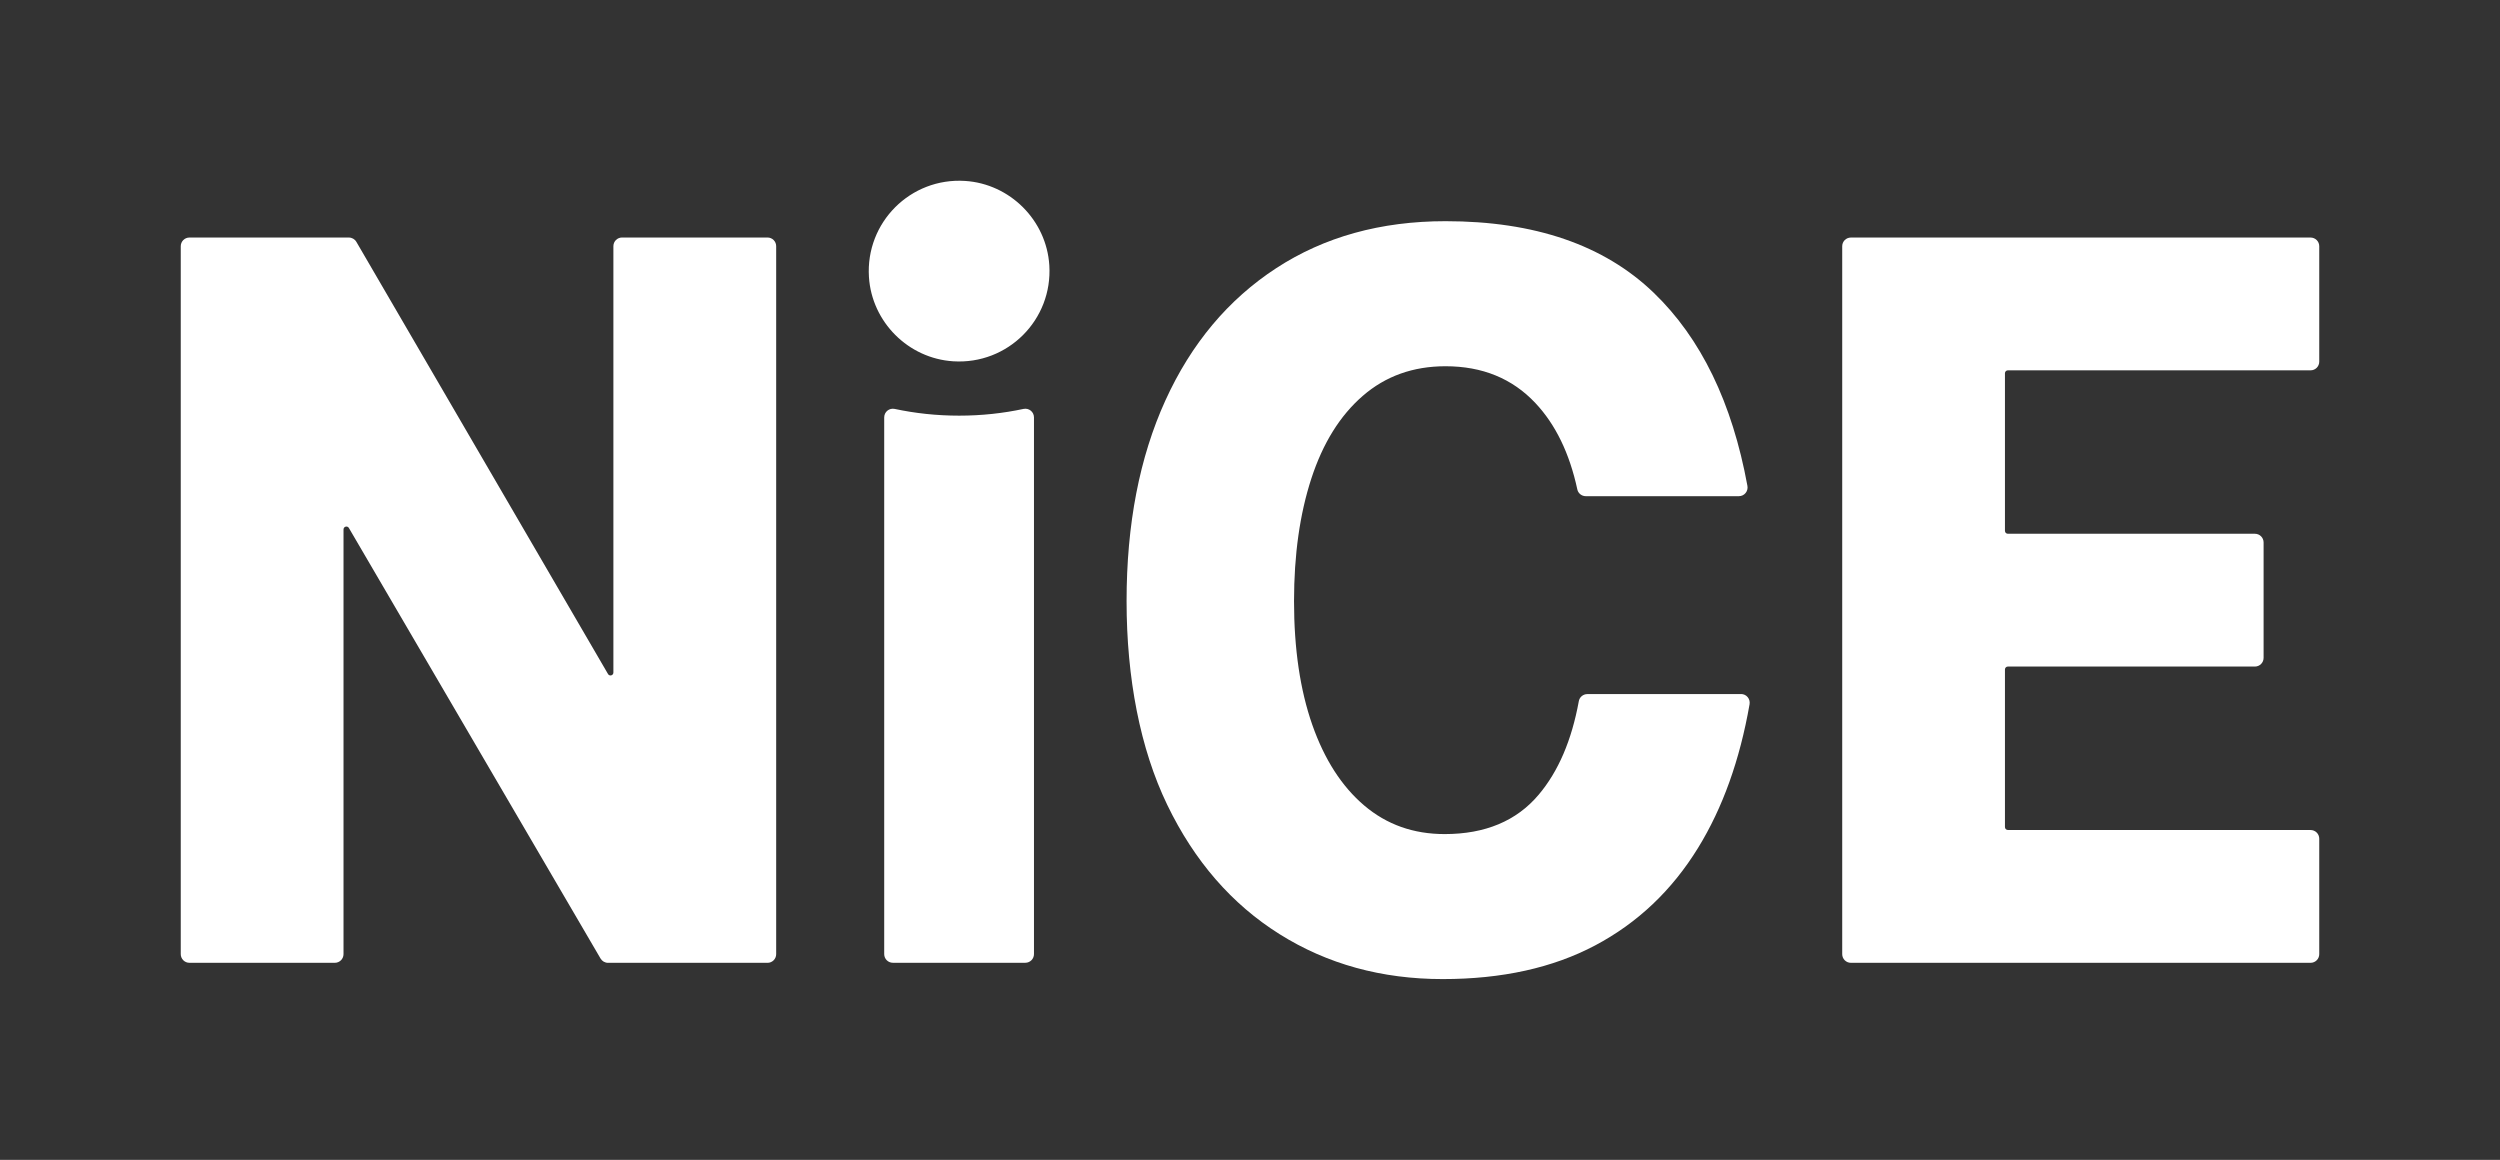
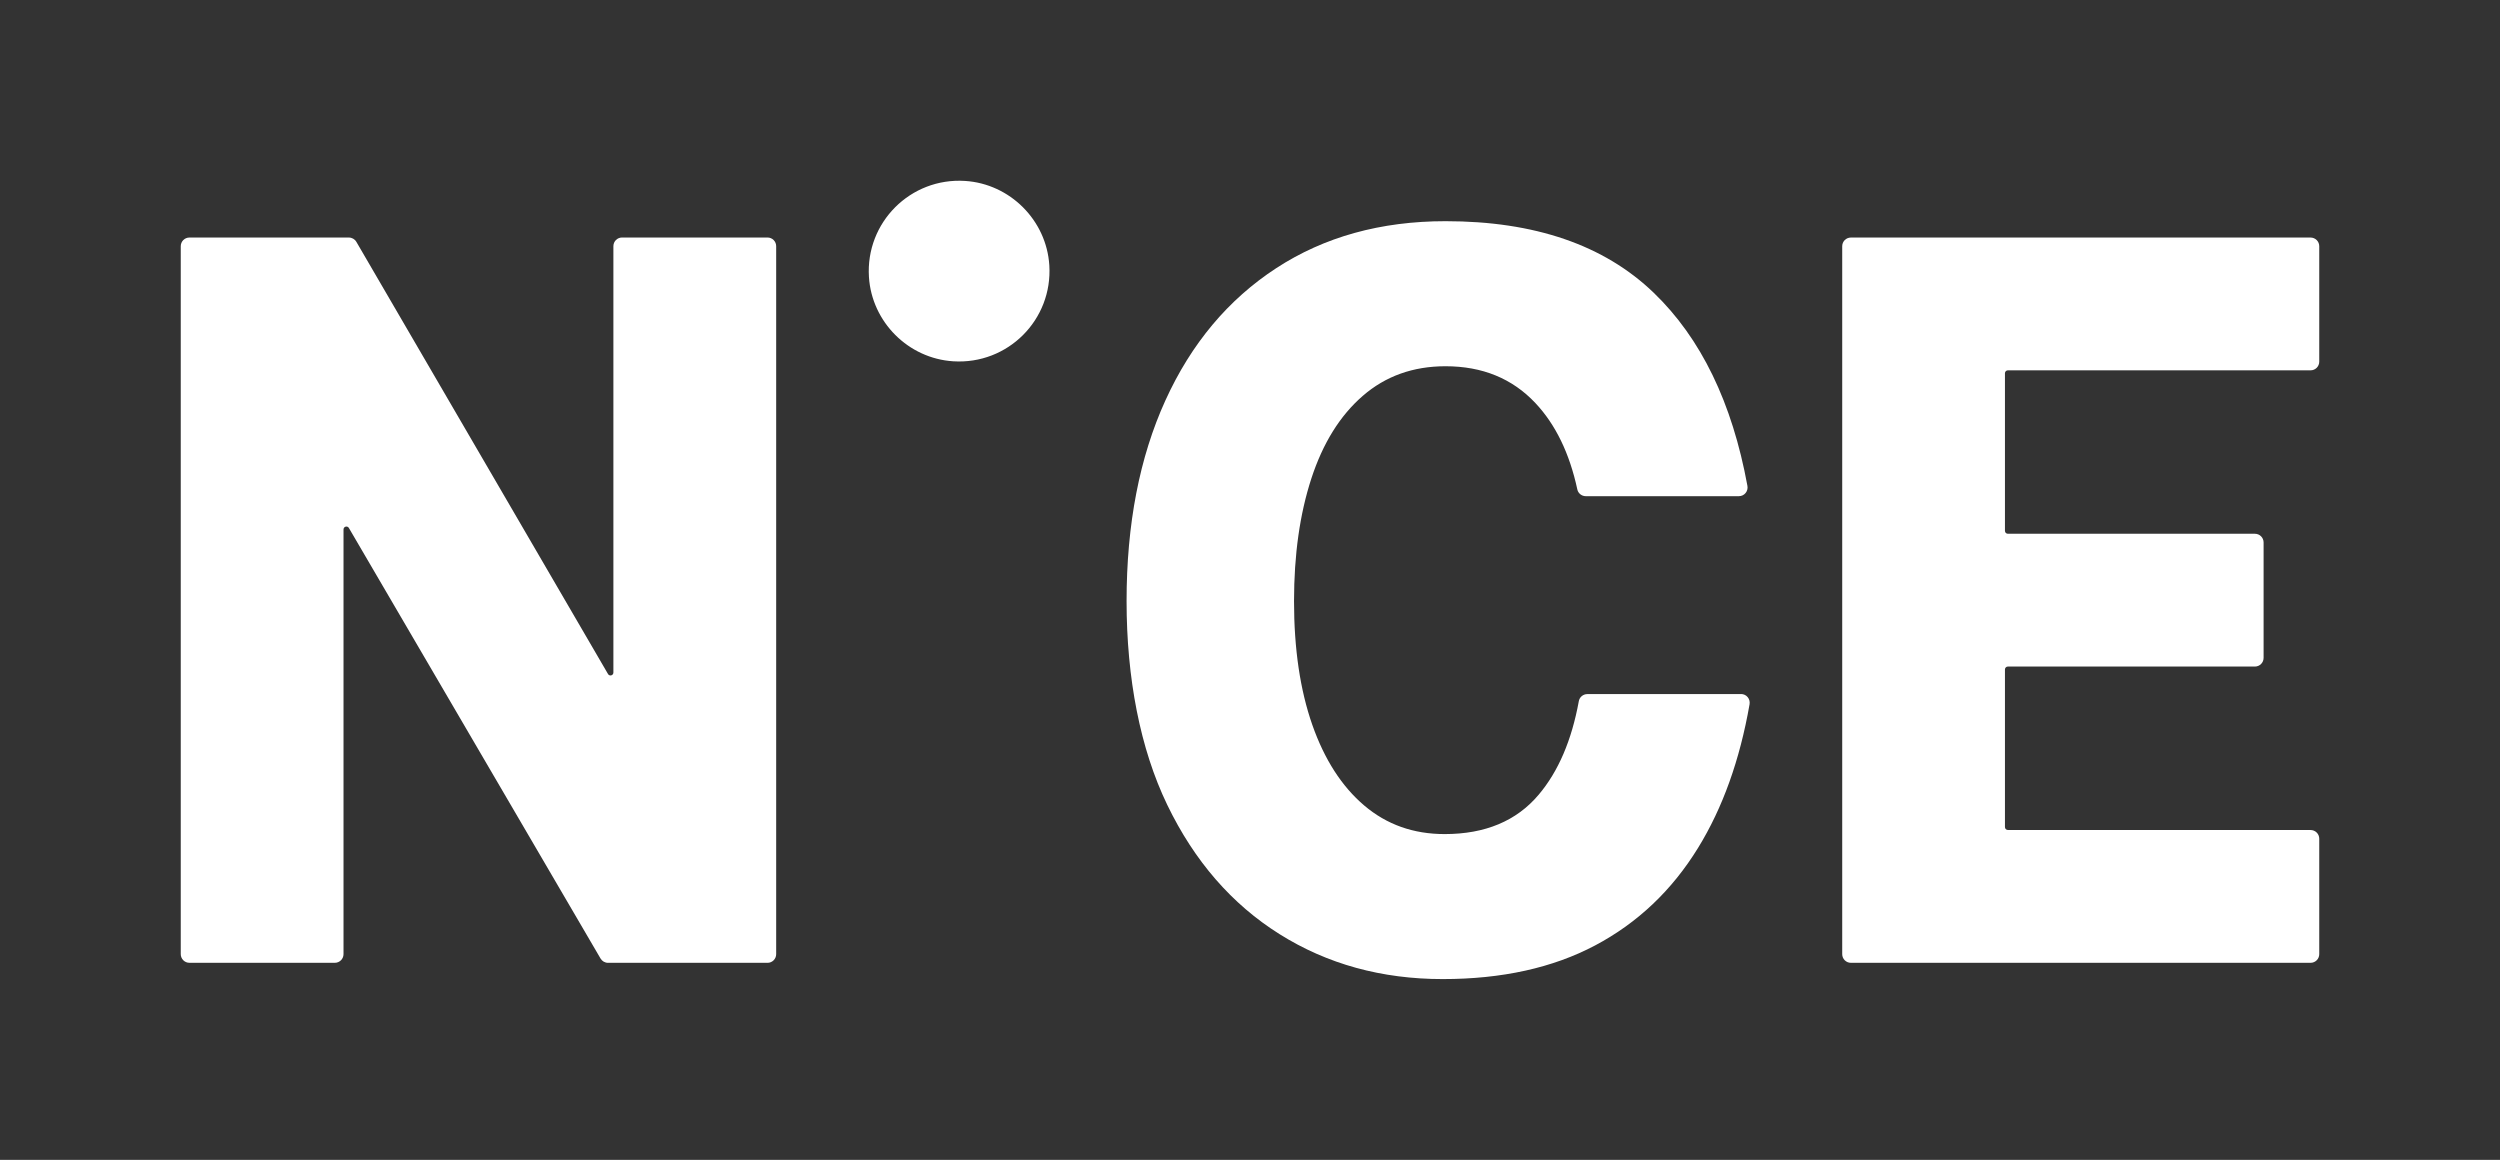
<svg xmlns="http://www.w3.org/2000/svg" id="Artwork_1" viewBox="0 0 864.3 400.99">
  <rect x="0" y="0" width="864.3" height="400.99" fill="#333333" stroke="none" />
  <defs>
    <style>.cls-1{fill:#fff;}</style>
  </defs>
  <path class="cls-1" d="M333.62,62.55c-18.86-1.19-34.4,14.35-33.21,33.21.98,15.55,13.6,28.17,29.15,29.15,18.86,1.19,34.4-14.35,33.21-33.21-.98-15.55-13.6-28.17-29.15-29.15Z" />
  <path class="cls-1" d="M265.33,82.11h-50.27c-1.66,0-3,1.34-3,3v147.41c0,1.02-1.35,1.39-1.86.5L123.2,83.61c-.54-.92-1.52-1.49-2.59-1.49h-55.12c-1.66,0-3,1.34-3,3v244.74c0,1.66,1.34,3,3,3h50.27c1.66,0,3-1.34,3-3v-146.82c0-1.02,1.35-1.39,1.86-.5l87,148.84c.54.92,1.52,1.49,2.59,1.49h55.13c1.66,0,3-1.34,3-3V85.11c0-1.66-1.34-3-3-3Z" />
-   <path class="cls-1" d="M353.85,141.37c-7.03,1.51-14.5,2.33-22.27,2.33s-15.24-.82-22.27-2.33c-1.87-.4-3.62,1.02-3.62,2.93v185.55c0,1.66,1.34,3,3,3h45.78c1.66,0,3-1.34,3-3v-185.55c0-1.91-1.76-3.33-3.62-2.93Z" />
  <path class="cls-1" d="M798.81,286.94h-104.66c-.55,0-1-.45-1-1v-54.5c0-.55.45-1,1-1h85.42c1.66,0,3-1.34,3-3v-39.91c0-1.66-1.34-3-3-3h-85.42c-.55,0-1-.45-1-1v-54.5c0-.55.45-1,1-1h104.66c1.66,0,3-1.34,3-3v-39.91c0-1.66-1.34-3-3-3h-158.92c-1.66,0-3,1.34-3,3v244.74c0,1.66,1.34,3,3,3h158.92c1.66,0,3-1.34,3-3v-39.91c0-1.66-1.34-3-3-3Z" />
  <path class="cls-1" d="M601.92,239.96h-53.14c-1.44,0-2.69,1.02-2.95,2.43-2.46,13.53-7.09,24.33-13.89,32.37-7.65,9.07-18.49,13.6-32.5,13.6-10.78,0-20.05-3.29-27.81-9.89-7.76-6.59-13.74-15.89-17.95-27.9-4.2-12.01-6.31-26.25-6.31-42.73,0-16.01,1.99-30.13,5.98-42.38,3.99-12.24,9.91-21.77,17.79-28.6,7.87-6.83,17.41-10.24,28.62-10.24,12.72,0,23.07,4.24,31.04,12.71,6.99,7.43,11.82,17.39,14.51,29.87.29,1.37,1.52,2.34,2.92,2.34h52.94c1.88,0,3.29-1.71,2.95-3.56-5.27-28.79-16.07-51.06-32.42-66.79-17.14-16.48-41.12-24.72-71.95-24.72-22.42,0-41.93,5.42-58.53,16.24-16.6,10.83-29.38,26.08-38.32,45.73-8.95,19.66-13.42,42.79-13.42,69.39s4.69,51.03,14.07,70.45c9.38,19.42,22.31,34.32,38.81,44.67,16.49,10.36,35.3,15.54,56.43,15.54,20.48,0,38.05-3.88,52.71-11.65,14.66-7.77,26.52-19.01,35.57-33.73,8.49-13.79,14.42-30.34,17.79-49.63.32-1.85-1.08-3.54-2.95-3.54Z" />
</svg>